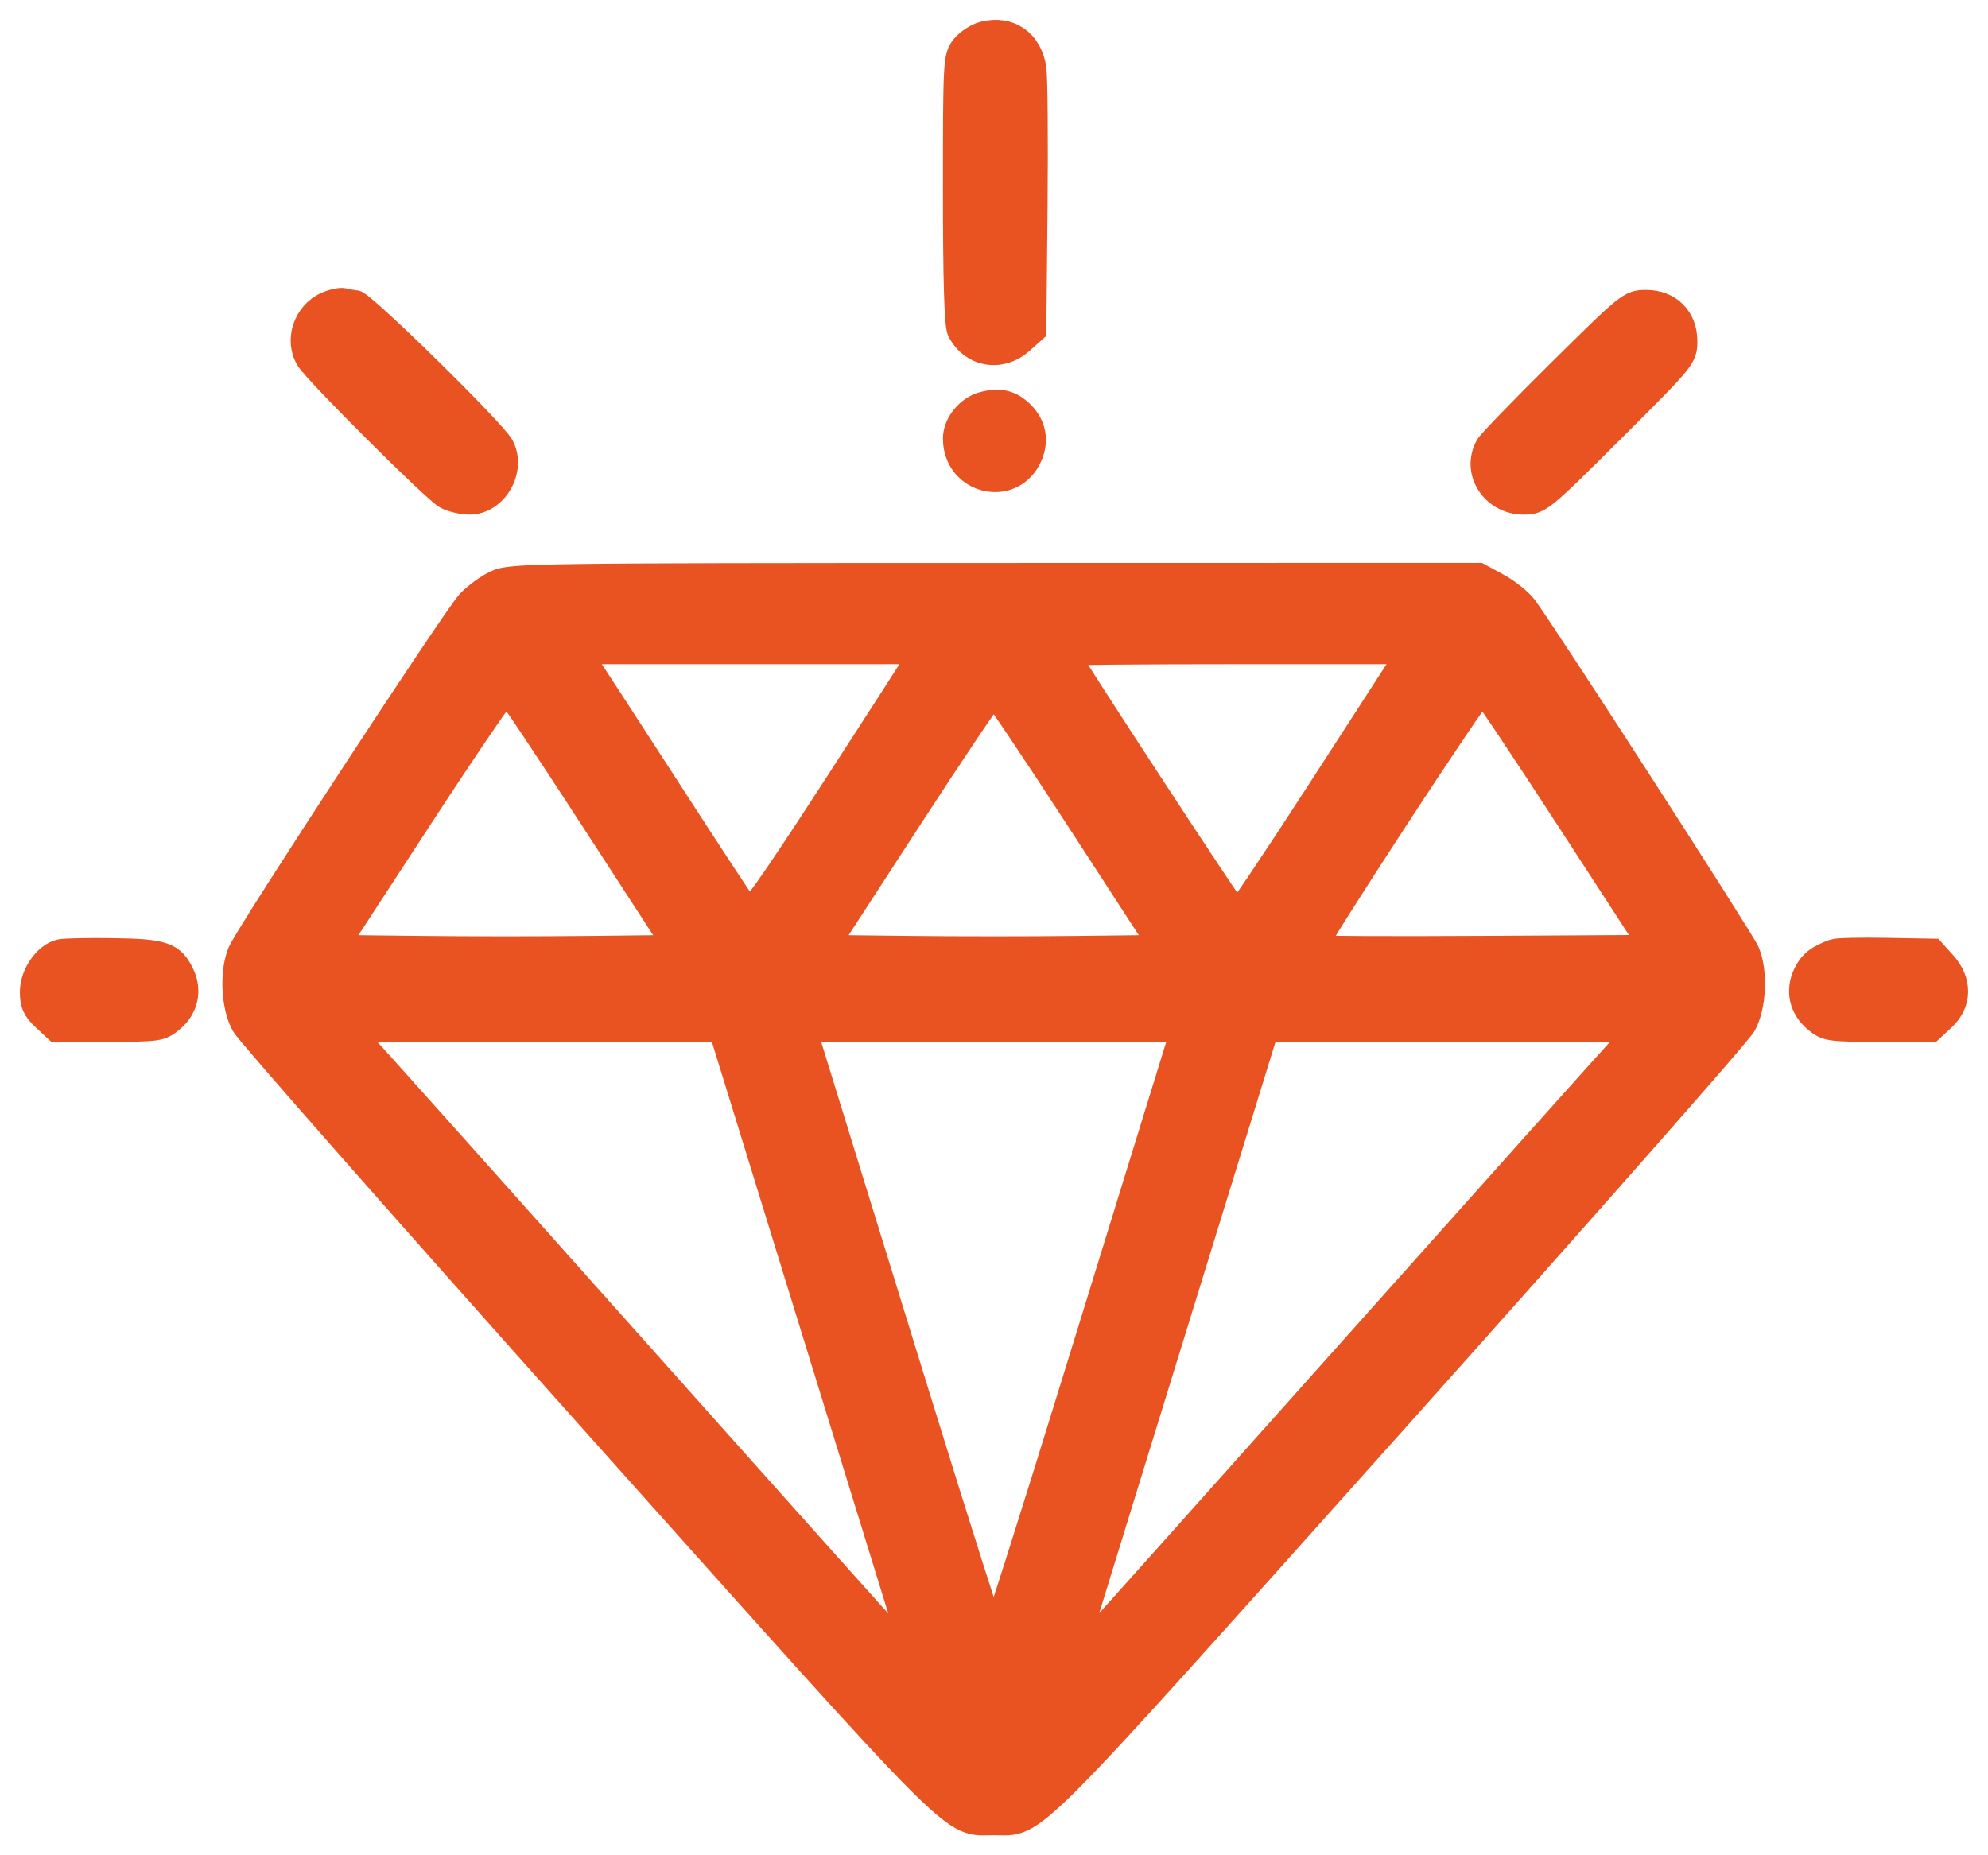
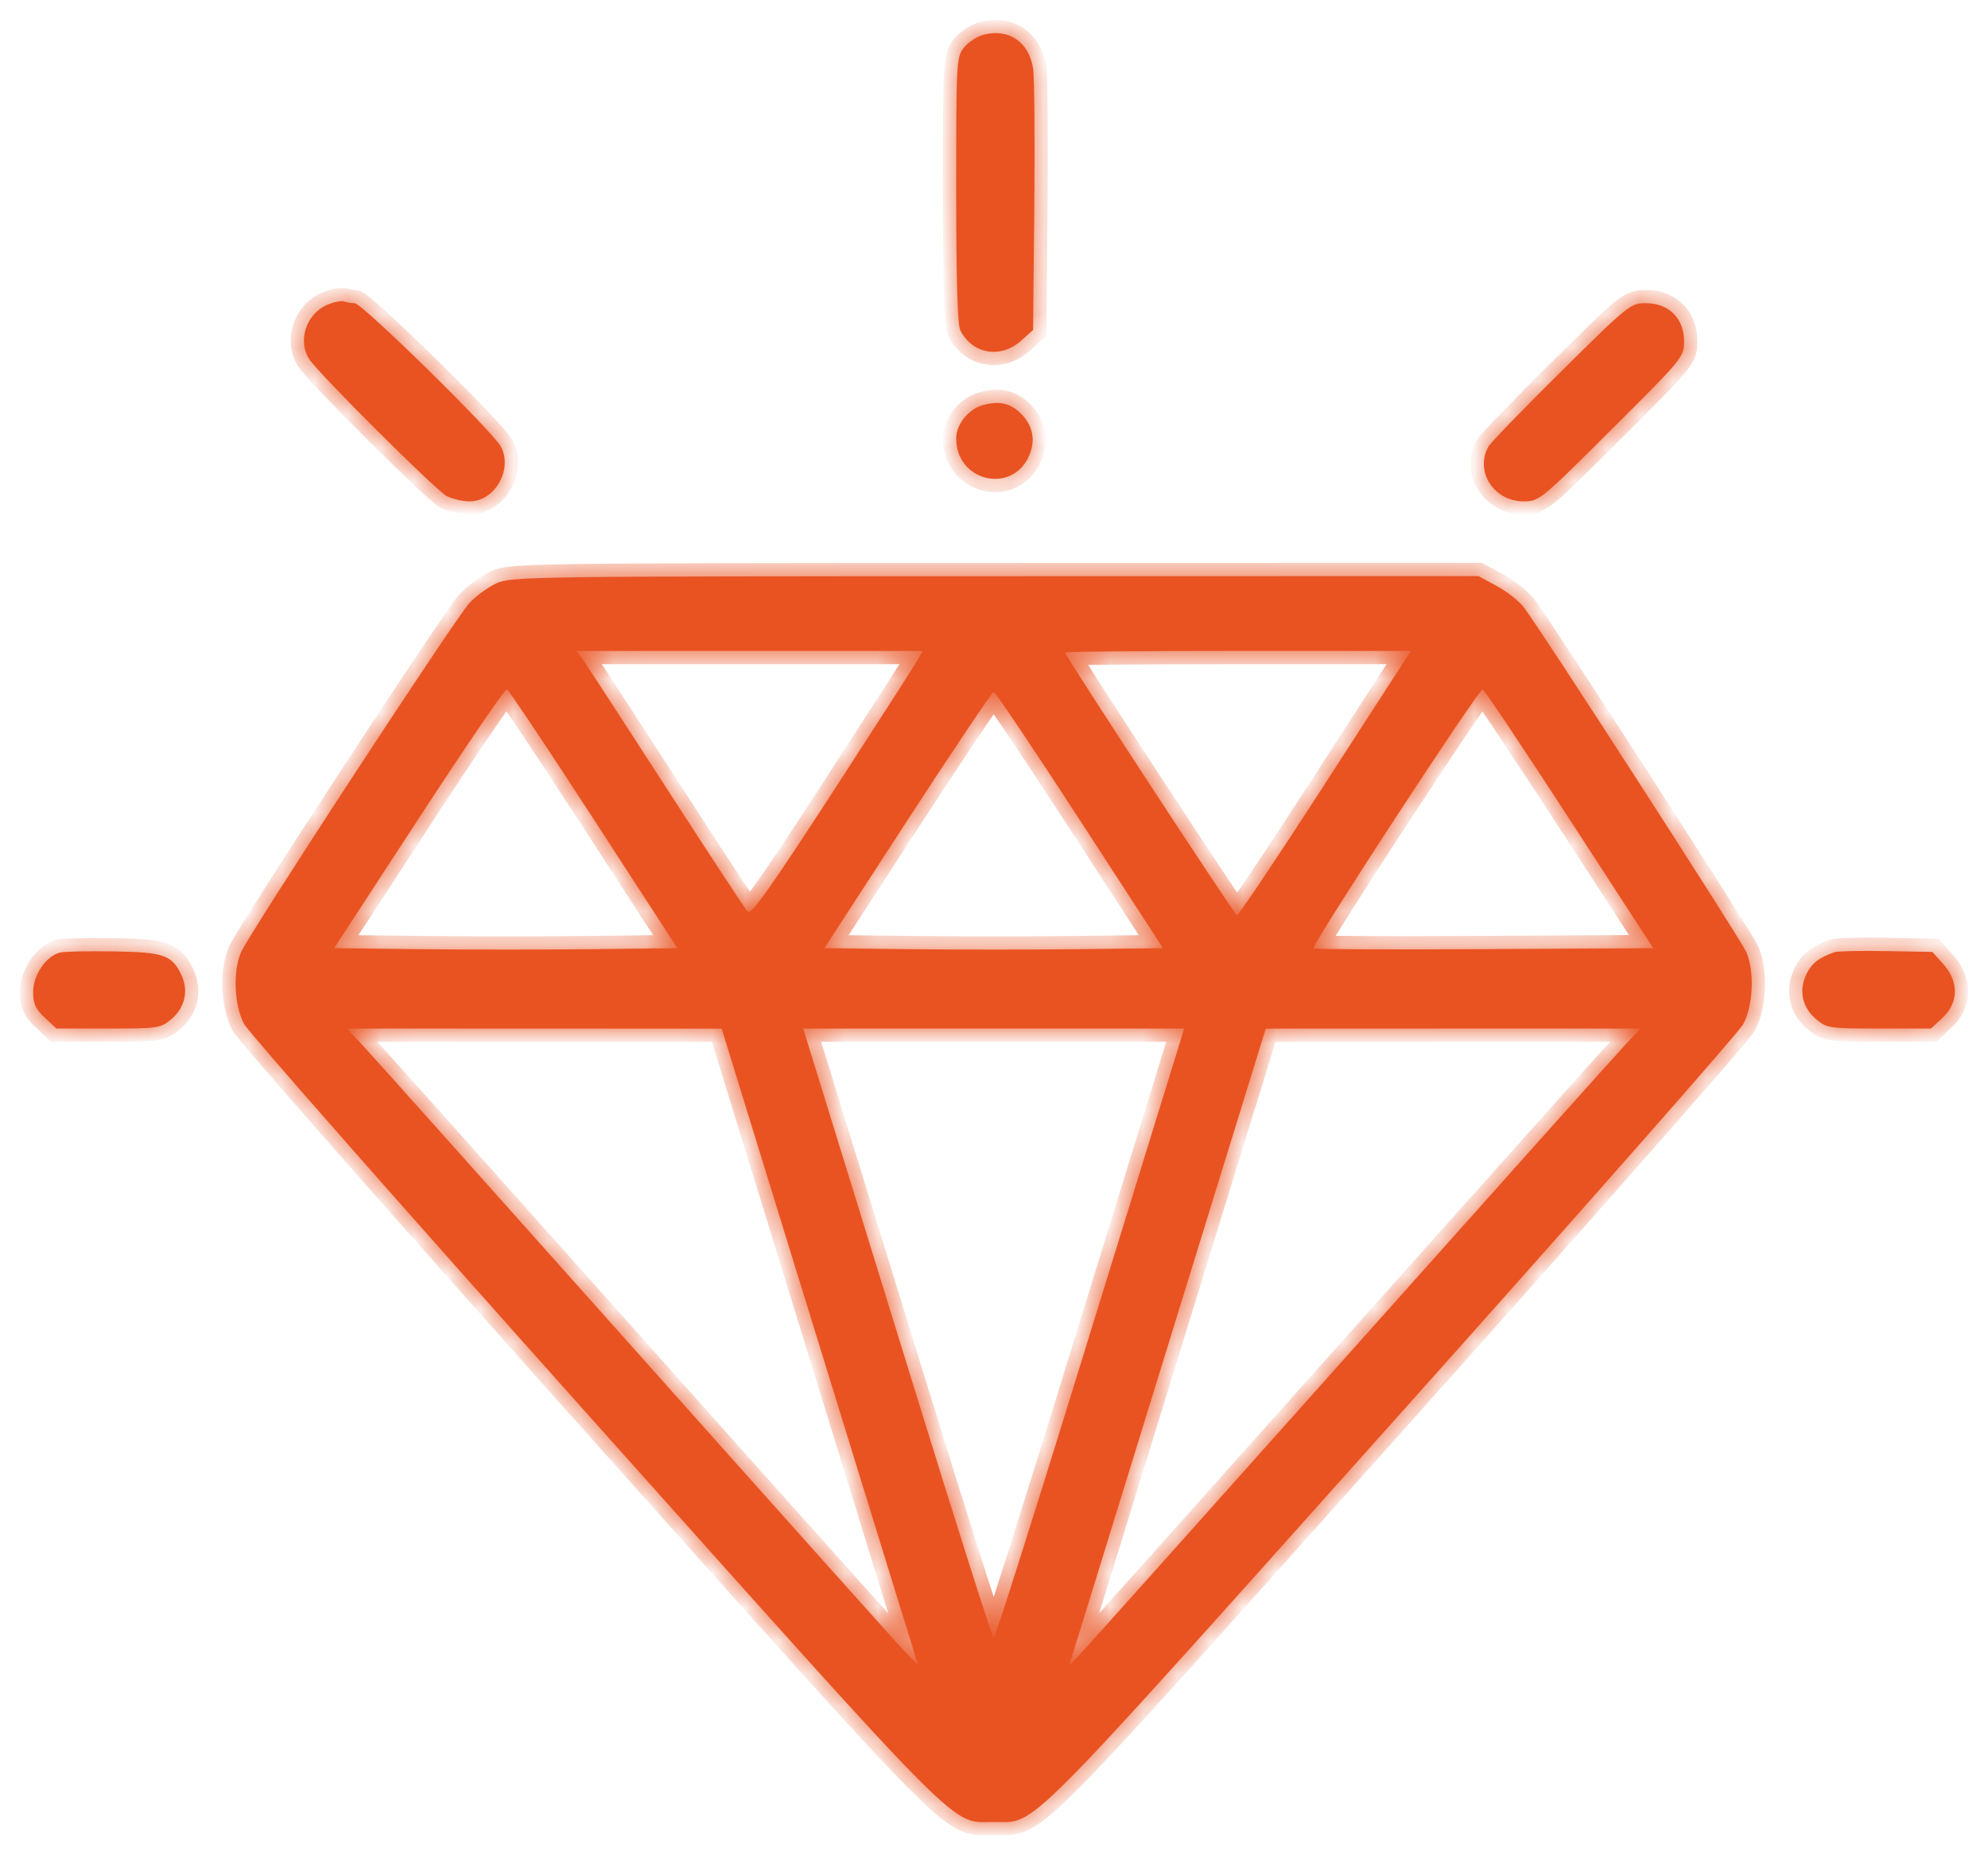
<svg xmlns="http://www.w3.org/2000/svg" width="60" height="56" viewBox="0 0 60 56" fill="none">
  <mask id="path-1-outside-1_4001_280" maskUnits="userSpaceOnUse" x="0" y="0" width="60" height="56" fill="black">
-     <rect fill="white" width="60" height="56" />
    <path fill-rule="evenodd" clip-rule="evenodd" d="M29.687 1.048C29.488 1.099 29.221 1.275 29.092 1.437C28.866 1.724 28.859 1.864 28.859 5.732C28.859 8.455 28.899 9.809 28.985 9.977C29.35 10.689 30.199 10.834 30.81 10.29L31.18 9.96L31.216 6.255C31.235 4.217 31.22 2.338 31.182 2.08C31.063 1.273 30.451 0.851 29.687 1.048ZM9.869 9.204C9.237 9.478 8.973 10.297 9.339 10.848C9.643 11.305 13.149 14.796 13.48 14.972C13.648 15.06 13.96 15.133 14.172 15.133C14.933 15.133 15.483 14.175 15.119 13.482C14.886 13.039 10.926 9.152 10.707 9.152C10.61 9.152 10.463 9.128 10.38 9.099C10.297 9.071 10.067 9.118 9.869 9.204ZM47.118 11.211C45.973 12.344 44.984 13.366 44.92 13.482C44.506 14.234 45.086 15.133 45.986 15.133C46.453 15.133 46.502 15.093 48.645 12.957C50.803 10.807 50.828 10.776 50.828 10.297C50.828 9.614 50.366 9.152 49.683 9.152C49.208 9.152 49.165 9.186 47.118 11.211ZM29.687 12.221C29.238 12.337 28.859 12.801 28.859 13.235C28.859 14.545 30.567 14.932 31.069 13.736C31.258 13.285 31.17 12.841 30.825 12.496C30.5 12.173 30.177 12.095 29.687 12.221ZM14.986 17.605C14.737 17.72 14.371 17.985 14.173 18.195C13.757 18.635 7.498 28.207 7.269 28.754C7.024 29.338 7.072 30.368 7.37 30.914C7.51 31.171 12.276 36.583 17.96 42.942C29.289 55.614 28.672 54.995 29.991 54.995C31.305 54.995 30.692 55.609 42.018 42.944C47.704 36.584 52.472 31.171 52.612 30.914C52.911 30.365 52.958 29.337 52.71 28.746C52.559 28.387 46.542 19.058 45.997 18.34C45.852 18.148 45.484 17.856 45.179 17.691L44.626 17.39L30.032 17.393C16.058 17.395 15.42 17.404 14.986 17.605ZM27.701 19.911C27.622 20.056 26.462 21.859 25.126 23.918C23.242 26.819 22.666 27.629 22.565 27.52C22.493 27.442 21.401 25.779 20.138 23.823C18.875 21.868 17.743 20.128 17.623 19.958L17.405 19.648H22.626H27.847L27.701 19.911ZM42.374 19.97C42.259 20.148 41.095 21.948 39.787 23.971C38.479 25.993 37.373 27.638 37.331 27.626C37.255 27.605 32.143 19.788 32.143 19.694C32.143 19.668 34.492 19.648 37.363 19.648H42.584L42.374 19.97ZM17.918 24.728L20.444 28.62L17.857 28.65C16.433 28.667 14.103 28.667 12.677 28.65L10.085 28.62L12.643 24.696C14.05 22.538 15.244 20.787 15.297 20.804C15.349 20.822 16.529 22.587 17.918 24.728ZM47.37 24.729L49.897 28.62L44.796 28.649C41.99 28.665 39.671 28.655 39.642 28.626C39.563 28.548 44.642 20.772 44.749 20.808C44.8 20.824 45.979 22.589 47.37 24.729ZM32.591 24.754L35.101 28.62L32.546 28.65C31.141 28.667 28.841 28.667 27.436 28.65L24.881 28.62L27.391 24.754C28.772 22.628 29.942 20.889 29.991 20.889C30.041 20.889 31.21 22.628 32.591 24.754ZM1.825 28.75C1.405 28.84 1 29.423 1 29.938C1 30.3 1.071 30.457 1.352 30.719L1.703 31.046H3.268C4.769 31.046 4.847 31.035 5.167 30.766C5.583 30.418 5.7 29.903 5.473 29.425C5.188 28.828 4.939 28.741 3.435 28.718C2.687 28.706 1.963 28.72 1.825 28.75ZM55.358 28.744C54.879 28.918 54.673 29.081 54.514 29.414C54.282 29.903 54.396 30.414 54.815 30.766C55.135 31.035 55.213 31.046 56.714 31.046H58.279L58.63 30.719C59.115 30.267 59.124 29.628 58.652 29.101L58.321 28.733L56.925 28.708C56.157 28.694 55.452 28.71 55.358 28.744ZM24.191 38.864C25.516 43.161 26.851 47.486 27.157 48.475L27.714 50.273L27.34 49.886C27.134 49.673 23.435 45.538 19.119 40.696C14.804 35.854 11.091 31.702 10.87 31.47L10.467 31.046L16.124 31.048L21.781 31.05L24.191 38.864ZM35.244 32.655C34.971 33.539 33.693 37.678 32.404 41.853C31.116 46.027 30.03 49.442 29.991 49.442C29.952 49.442 28.866 46.027 27.578 41.853C26.289 37.678 25.011 33.539 24.738 32.655L24.241 31.046H29.991H35.741L35.244 32.655ZM49.112 31.47C48.89 31.702 45.153 35.88 40.807 40.752C36.462 45.625 32.763 49.76 32.587 49.942L32.268 50.272L32.807 48.531C33.103 47.574 34.438 43.248 35.773 38.919L38.201 31.049L43.858 31.047L49.515 31.046L49.112 31.47Z" />
  </mask>
  <path fill-rule="evenodd" clip-rule="evenodd" d="M29.687 1.048C29.488 1.099 29.221 1.275 29.092 1.437C28.866 1.724 28.859 1.864 28.859 5.732C28.859 8.455 28.899 9.809 28.985 9.977C29.35 10.689 30.199 10.834 30.81 10.29L31.18 9.96L31.216 6.255C31.235 4.217 31.22 2.338 31.182 2.08C31.063 1.273 30.451 0.851 29.687 1.048ZM9.869 9.204C9.237 9.478 8.973 10.297 9.339 10.848C9.643 11.305 13.149 14.796 13.48 14.972C13.648 15.06 13.96 15.133 14.172 15.133C14.933 15.133 15.483 14.175 15.119 13.482C14.886 13.039 10.926 9.152 10.707 9.152C10.61 9.152 10.463 9.128 10.38 9.099C10.297 9.071 10.067 9.118 9.869 9.204ZM47.118 11.211C45.973 12.344 44.984 13.366 44.92 13.482C44.506 14.234 45.086 15.133 45.986 15.133C46.453 15.133 46.502 15.093 48.645 12.957C50.803 10.807 50.828 10.776 50.828 10.297C50.828 9.614 50.366 9.152 49.683 9.152C49.208 9.152 49.165 9.186 47.118 11.211ZM29.687 12.221C29.238 12.337 28.859 12.801 28.859 13.235C28.859 14.545 30.567 14.932 31.069 13.736C31.258 13.285 31.17 12.841 30.825 12.496C30.5 12.173 30.177 12.095 29.687 12.221ZM14.986 17.605C14.737 17.72 14.371 17.985 14.173 18.195C13.757 18.635 7.498 28.207 7.269 28.754C7.024 29.338 7.072 30.368 7.37 30.914C7.51 31.171 12.276 36.583 17.96 42.942C29.289 55.614 28.672 54.995 29.991 54.995C31.305 54.995 30.692 55.609 42.018 42.944C47.704 36.584 52.472 31.171 52.612 30.914C52.911 30.365 52.958 29.337 52.71 28.746C52.559 28.387 46.542 19.058 45.997 18.34C45.852 18.148 45.484 17.856 45.179 17.691L44.626 17.39L30.032 17.393C16.058 17.395 15.42 17.404 14.986 17.605ZM27.701 19.911C27.622 20.056 26.462 21.859 25.126 23.918C23.242 26.819 22.666 27.629 22.565 27.52C22.493 27.442 21.401 25.779 20.138 23.823C18.875 21.868 17.743 20.128 17.623 19.958L17.405 19.648H22.626H27.847L27.701 19.911ZM42.374 19.97C42.259 20.148 41.095 21.948 39.787 23.971C38.479 25.993 37.373 27.638 37.331 27.626C37.255 27.605 32.143 19.788 32.143 19.694C32.143 19.668 34.492 19.648 37.363 19.648H42.584L42.374 19.97ZM17.918 24.728L20.444 28.62L17.857 28.65C16.433 28.667 14.103 28.667 12.677 28.65L10.085 28.62L12.643 24.696C14.05 22.538 15.244 20.787 15.297 20.804C15.349 20.822 16.529 22.587 17.918 24.728ZM47.37 24.729L49.897 28.62L44.796 28.649C41.99 28.665 39.671 28.655 39.642 28.626C39.563 28.548 44.642 20.772 44.749 20.808C44.8 20.824 45.979 22.589 47.37 24.729ZM32.591 24.754L35.101 28.62L32.546 28.65C31.141 28.667 28.841 28.667 27.436 28.65L24.881 28.62L27.391 24.754C28.772 22.628 29.942 20.889 29.991 20.889C30.041 20.889 31.21 22.628 32.591 24.754ZM1.825 28.75C1.405 28.84 1 29.423 1 29.938C1 30.3 1.071 30.457 1.352 30.719L1.703 31.046H3.268C4.769 31.046 4.847 31.035 5.167 30.766C5.583 30.418 5.7 29.903 5.473 29.425C5.188 28.828 4.939 28.741 3.435 28.718C2.687 28.706 1.963 28.72 1.825 28.75ZM55.358 28.744C54.879 28.918 54.673 29.081 54.514 29.414C54.282 29.903 54.396 30.414 54.815 30.766C55.135 31.035 55.213 31.046 56.714 31.046H58.279L58.63 30.719C59.115 30.267 59.124 29.628 58.652 29.101L58.321 28.733L56.925 28.708C56.157 28.694 55.452 28.71 55.358 28.744ZM24.191 38.864C25.516 43.161 26.851 47.486 27.157 48.475L27.714 50.273L27.34 49.886C27.134 49.673 23.435 45.538 19.119 40.696C14.804 35.854 11.091 31.702 10.87 31.47L10.467 31.046L16.124 31.048L21.781 31.05L24.191 38.864ZM35.244 32.655C34.971 33.539 33.693 37.678 32.404 41.853C31.116 46.027 30.03 49.442 29.991 49.442C29.952 49.442 28.866 46.027 27.578 41.853C26.289 37.678 25.011 33.539 24.738 32.655L24.241 31.046H29.991H35.741L35.244 32.655ZM49.112 31.47C48.89 31.702 45.153 35.88 40.807 40.752C36.462 45.625 32.763 49.76 32.587 49.942L32.268 50.272L32.807 48.531C33.103 47.574 34.438 43.248 35.773 38.919L38.201 31.049L43.858 31.047L49.515 31.046L49.112 31.47Z" fill="#E95322" />
  <path fill-rule="evenodd" clip-rule="evenodd" d="M29.687 1.048C29.488 1.099 29.221 1.275 29.092 1.437C28.866 1.724 28.859 1.864 28.859 5.732C28.859 8.455 28.899 9.809 28.985 9.977C29.35 10.689 30.199 10.834 30.81 10.29L31.18 9.96L31.216 6.255C31.235 4.217 31.22 2.338 31.182 2.08C31.063 1.273 30.451 0.851 29.687 1.048ZM9.869 9.204C9.237 9.478 8.973 10.297 9.339 10.848C9.643 11.305 13.149 14.796 13.48 14.972C13.648 15.06 13.96 15.133 14.172 15.133C14.933 15.133 15.483 14.175 15.119 13.482C14.886 13.039 10.926 9.152 10.707 9.152C10.61 9.152 10.463 9.128 10.38 9.099C10.297 9.071 10.067 9.118 9.869 9.204ZM47.118 11.211C45.973 12.344 44.984 13.366 44.92 13.482C44.506 14.234 45.086 15.133 45.986 15.133C46.453 15.133 46.502 15.093 48.645 12.957C50.803 10.807 50.828 10.776 50.828 10.297C50.828 9.614 50.366 9.152 49.683 9.152C49.208 9.152 49.165 9.186 47.118 11.211ZM29.687 12.221C29.238 12.337 28.859 12.801 28.859 13.235C28.859 14.545 30.567 14.932 31.069 13.736C31.258 13.285 31.17 12.841 30.825 12.496C30.5 12.173 30.177 12.095 29.687 12.221ZM14.986 17.605C14.737 17.72 14.371 17.985 14.173 18.195C13.757 18.635 7.498 28.207 7.269 28.754C7.024 29.338 7.072 30.368 7.37 30.914C7.51 31.171 12.276 36.583 17.96 42.942C29.289 55.614 28.672 54.995 29.991 54.995C31.305 54.995 30.692 55.609 42.018 42.944C47.704 36.584 52.472 31.171 52.612 30.914C52.911 30.365 52.958 29.337 52.71 28.746C52.559 28.387 46.542 19.058 45.997 18.34C45.852 18.148 45.484 17.856 45.179 17.691L44.626 17.39L30.032 17.393C16.058 17.395 15.42 17.404 14.986 17.605ZM27.701 19.911C27.622 20.056 26.462 21.859 25.126 23.918C23.242 26.819 22.666 27.629 22.565 27.52C22.493 27.442 21.401 25.779 20.138 23.823C18.875 21.868 17.743 20.128 17.623 19.958L17.405 19.648H22.626H27.847L27.701 19.911ZM42.374 19.97C42.259 20.148 41.095 21.948 39.787 23.971C38.479 25.993 37.373 27.638 37.331 27.626C37.255 27.605 32.143 19.788 32.143 19.694C32.143 19.668 34.492 19.648 37.363 19.648H42.584L42.374 19.97ZM17.918 24.728L20.444 28.62L17.857 28.65C16.433 28.667 14.103 28.667 12.677 28.65L10.085 28.62L12.643 24.696C14.05 22.538 15.244 20.787 15.297 20.804C15.349 20.822 16.529 22.587 17.918 24.728ZM47.37 24.729L49.897 28.62L44.796 28.649C41.99 28.665 39.671 28.655 39.642 28.626C39.563 28.548 44.642 20.772 44.749 20.808C44.8 20.824 45.979 22.589 47.37 24.729ZM32.591 24.754L35.101 28.62L32.546 28.65C31.141 28.667 28.841 28.667 27.436 28.65L24.881 28.62L27.391 24.754C28.772 22.628 29.942 20.889 29.991 20.889C30.041 20.889 31.21 22.628 32.591 24.754ZM1.825 28.75C1.405 28.84 1 29.423 1 29.938C1 30.3 1.071 30.457 1.352 30.719L1.703 31.046H3.268C4.769 31.046 4.847 31.035 5.167 30.766C5.583 30.418 5.7 29.903 5.473 29.425C5.188 28.828 4.939 28.741 3.435 28.718C2.687 28.706 1.963 28.72 1.825 28.75ZM55.358 28.744C54.879 28.918 54.673 29.081 54.514 29.414C54.282 29.903 54.396 30.414 54.815 30.766C55.135 31.035 55.213 31.046 56.714 31.046H58.279L58.63 30.719C59.115 30.267 59.124 29.628 58.652 29.101L58.321 28.733L56.925 28.708C56.157 28.694 55.452 28.71 55.358 28.744ZM24.191 38.864C25.516 43.161 26.851 47.486 27.157 48.475L27.714 50.273L27.34 49.886C27.134 49.673 23.435 45.538 19.119 40.696C14.804 35.854 11.091 31.702 10.87 31.47L10.467 31.046L16.124 31.048L21.781 31.05L24.191 38.864ZM35.244 32.655C34.971 33.539 33.693 37.678 32.404 41.853C31.116 46.027 30.03 49.442 29.991 49.442C29.952 49.442 28.866 46.027 27.578 41.853C26.289 37.678 25.011 33.539 24.738 32.655L24.241 31.046H29.991H35.741L35.244 32.655ZM49.112 31.47C48.89 31.702 45.153 35.88 40.807 40.752C36.462 45.625 32.763 49.76 32.587 49.942L32.268 50.272L32.807 48.531C33.103 47.574 34.438 43.248 35.773 38.919L38.201 31.049L43.858 31.047L49.515 31.046L49.112 31.47Z" stroke="#E95322" stroke-width="0.8" mask="url(#path-1-outside-1_4001_280)" />
</svg>